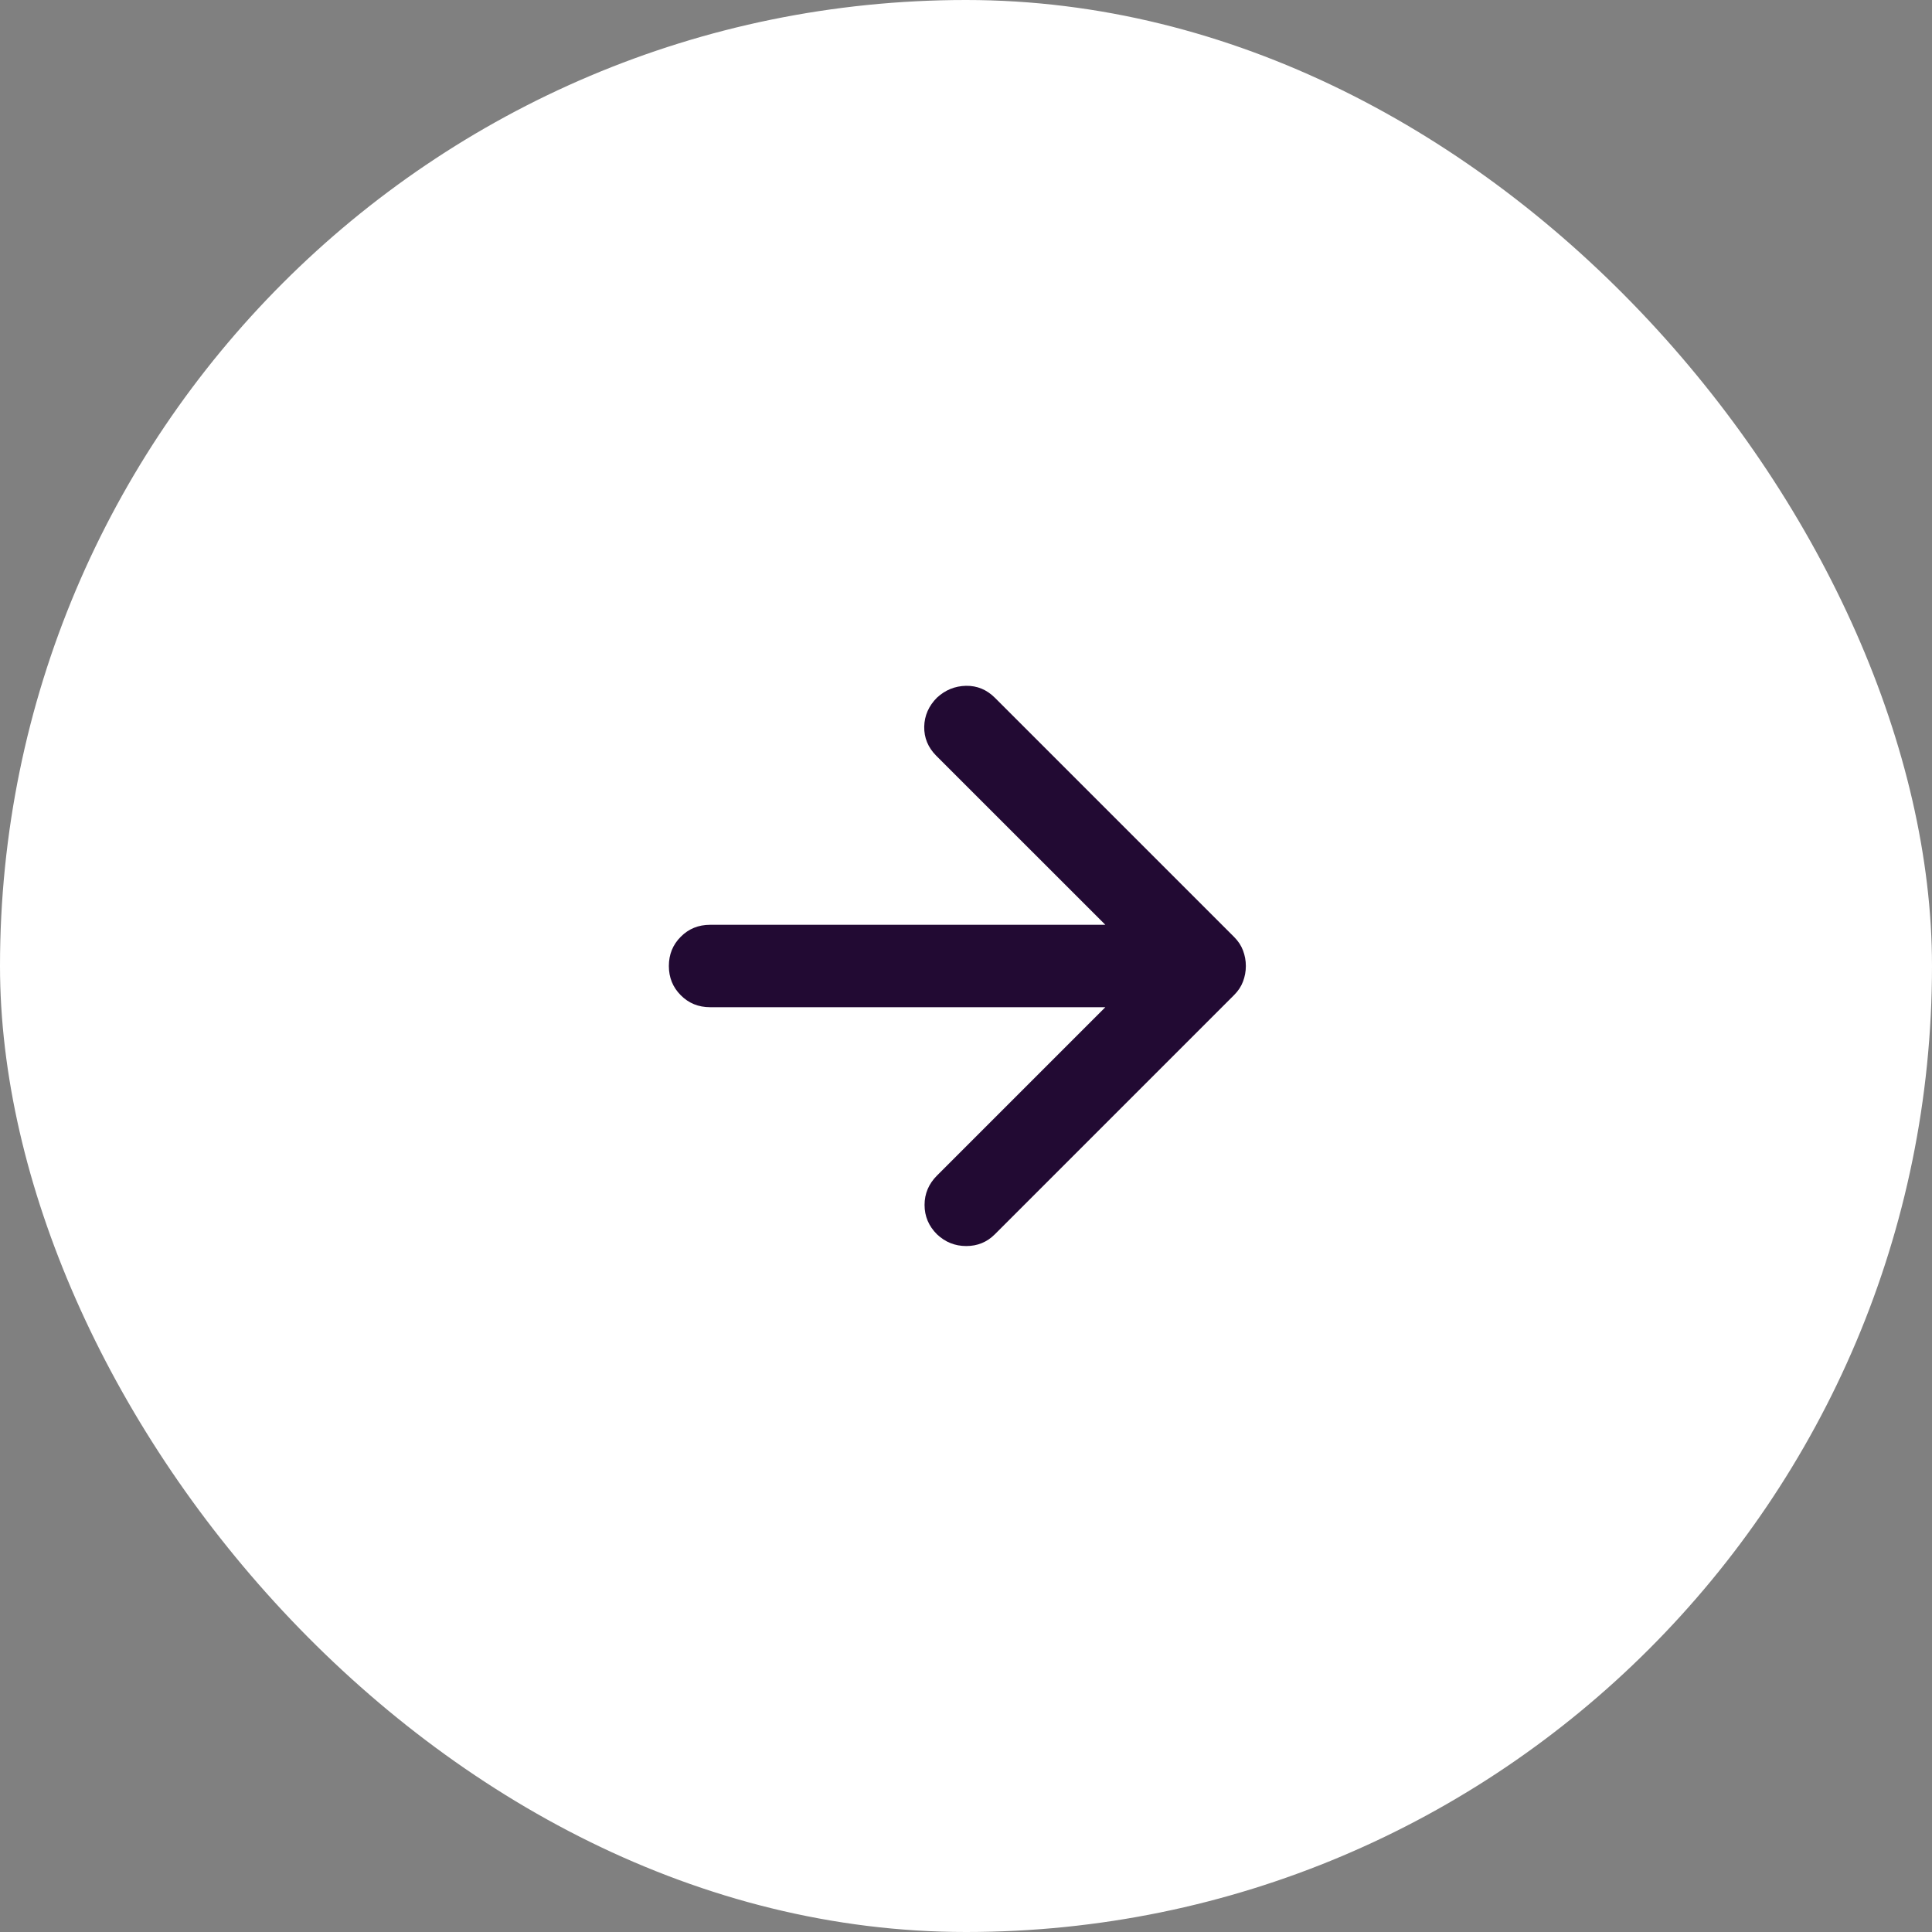
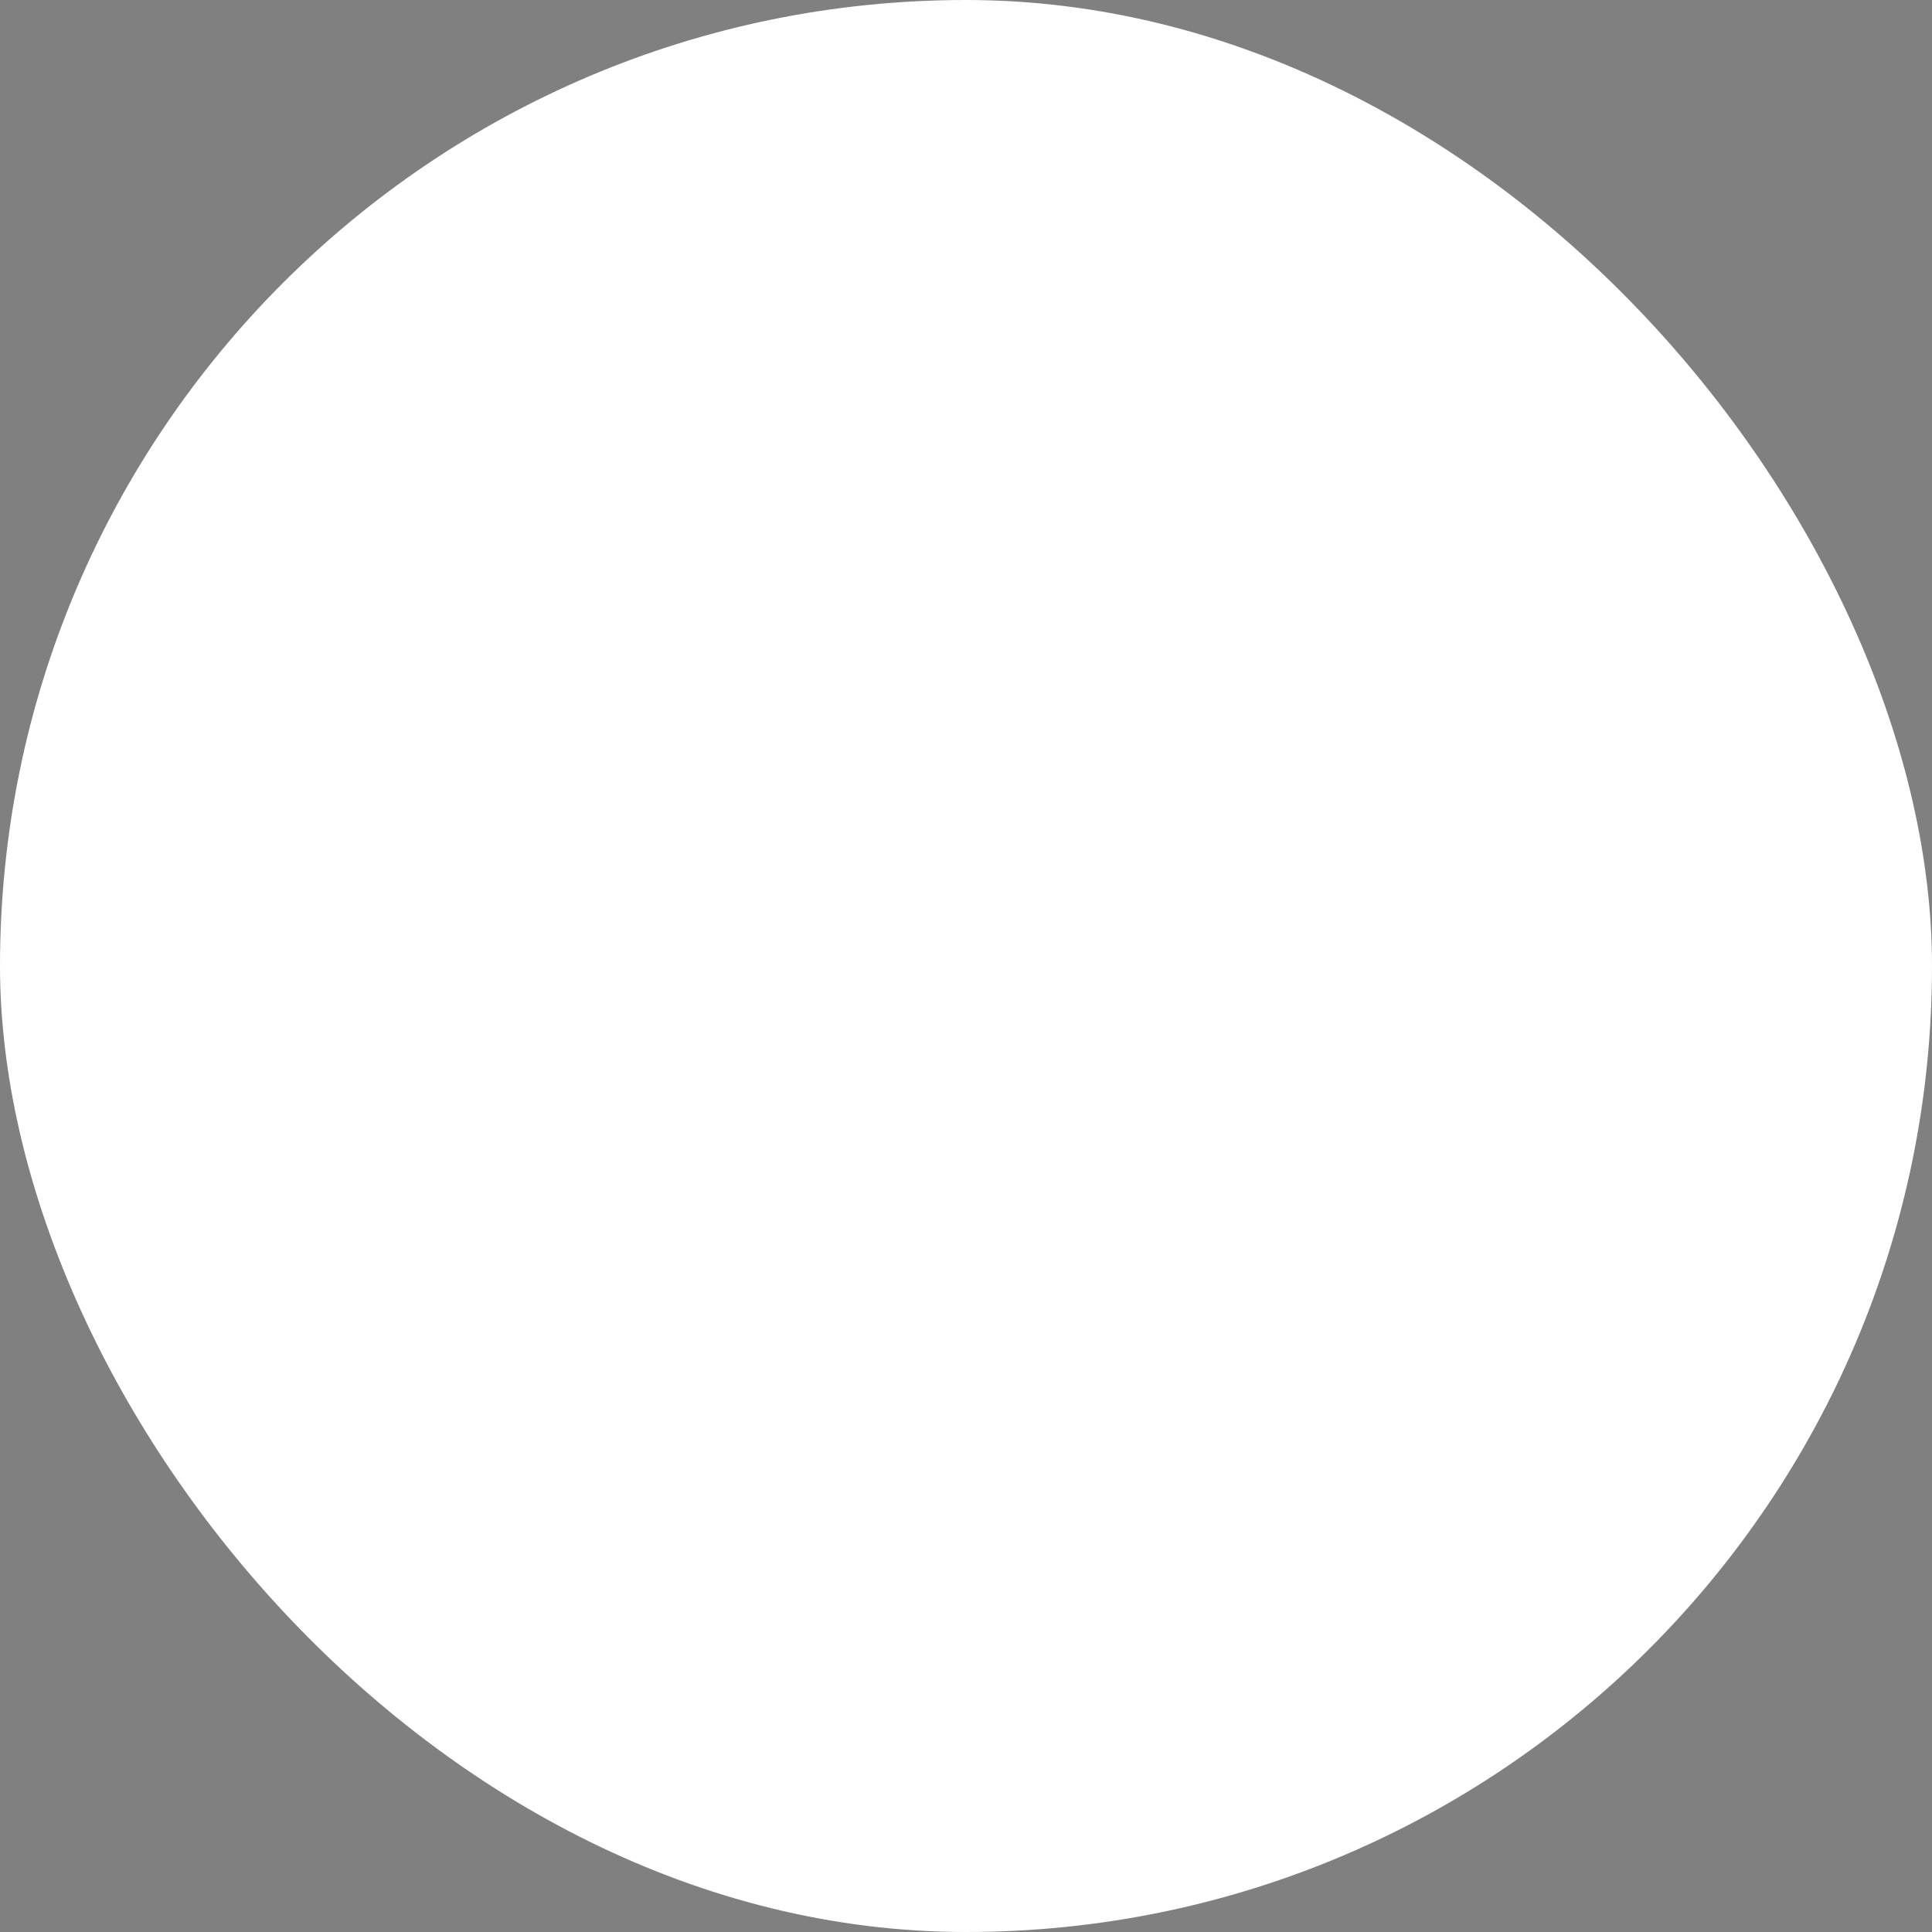
<svg xmlns="http://www.w3.org/2000/svg" width="40" height="40" viewBox="0 0 40 40" fill="none">
  <rect x="0" y="0" width="40" height="40" fill="#808080" stroke="none" />
  <rect width="40" height="40" rx="20" fill="white" />
-   <path d="M22.885 20.853H14.701C14.461 20.853 14.259 20.771 14.095 20.606C13.93 20.441 13.848 20.239 13.848 20C13.848 19.761 13.93 19.558 14.095 19.394C14.259 19.229 14.461 19.147 14.701 19.147H22.885L19.384 15.647C19.214 15.476 19.131 15.275 19.135 15.045C19.14 14.816 19.228 14.615 19.399 14.444C19.57 14.286 19.77 14.204 20 14.199C20.23 14.195 20.43 14.278 20.601 14.449L25.551 19.399C25.635 19.483 25.697 19.576 25.735 19.678C25.774 19.781 25.794 19.888 25.794 20C25.794 20.112 25.774 20.219 25.735 20.322C25.697 20.424 25.635 20.517 25.551 20.601L20.597 25.555C20.435 25.717 20.238 25.798 20.005 25.798C19.772 25.798 19.57 25.717 19.399 25.555C19.228 25.385 19.142 25.182 19.142 24.947C19.142 24.713 19.228 24.51 19.399 24.339L22.885 20.853Z" fill="#220A33" />
</svg>